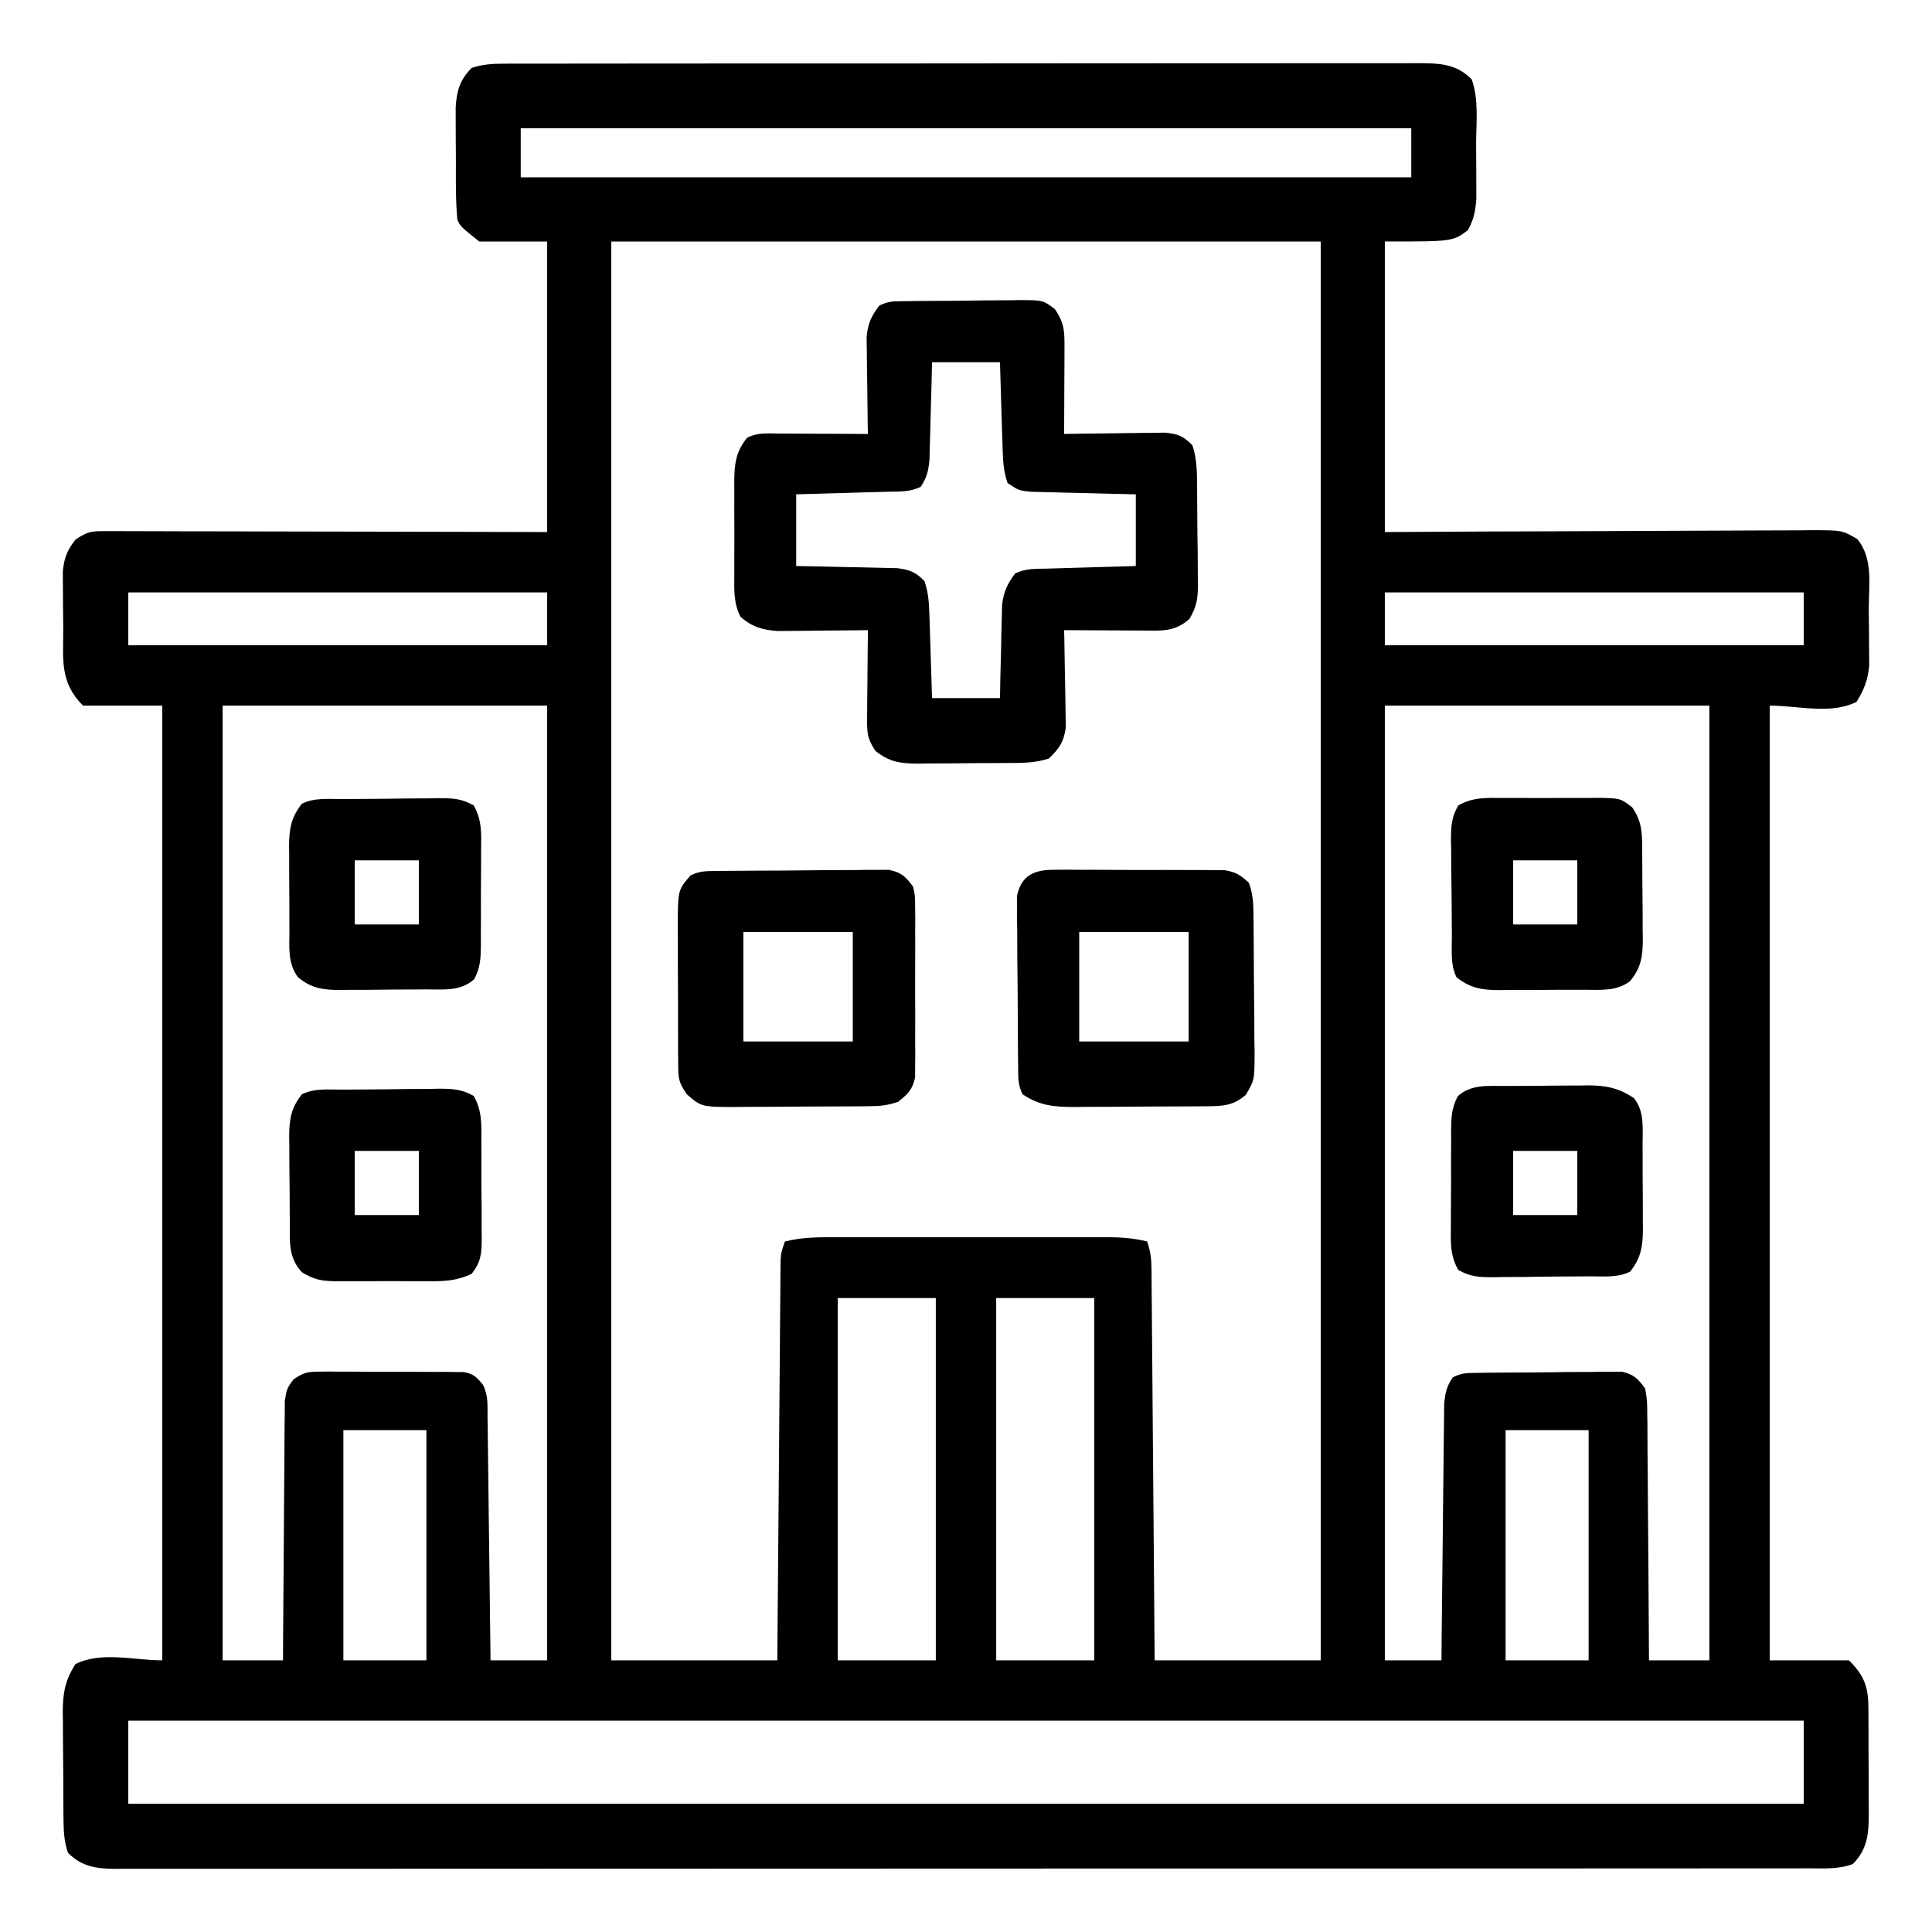
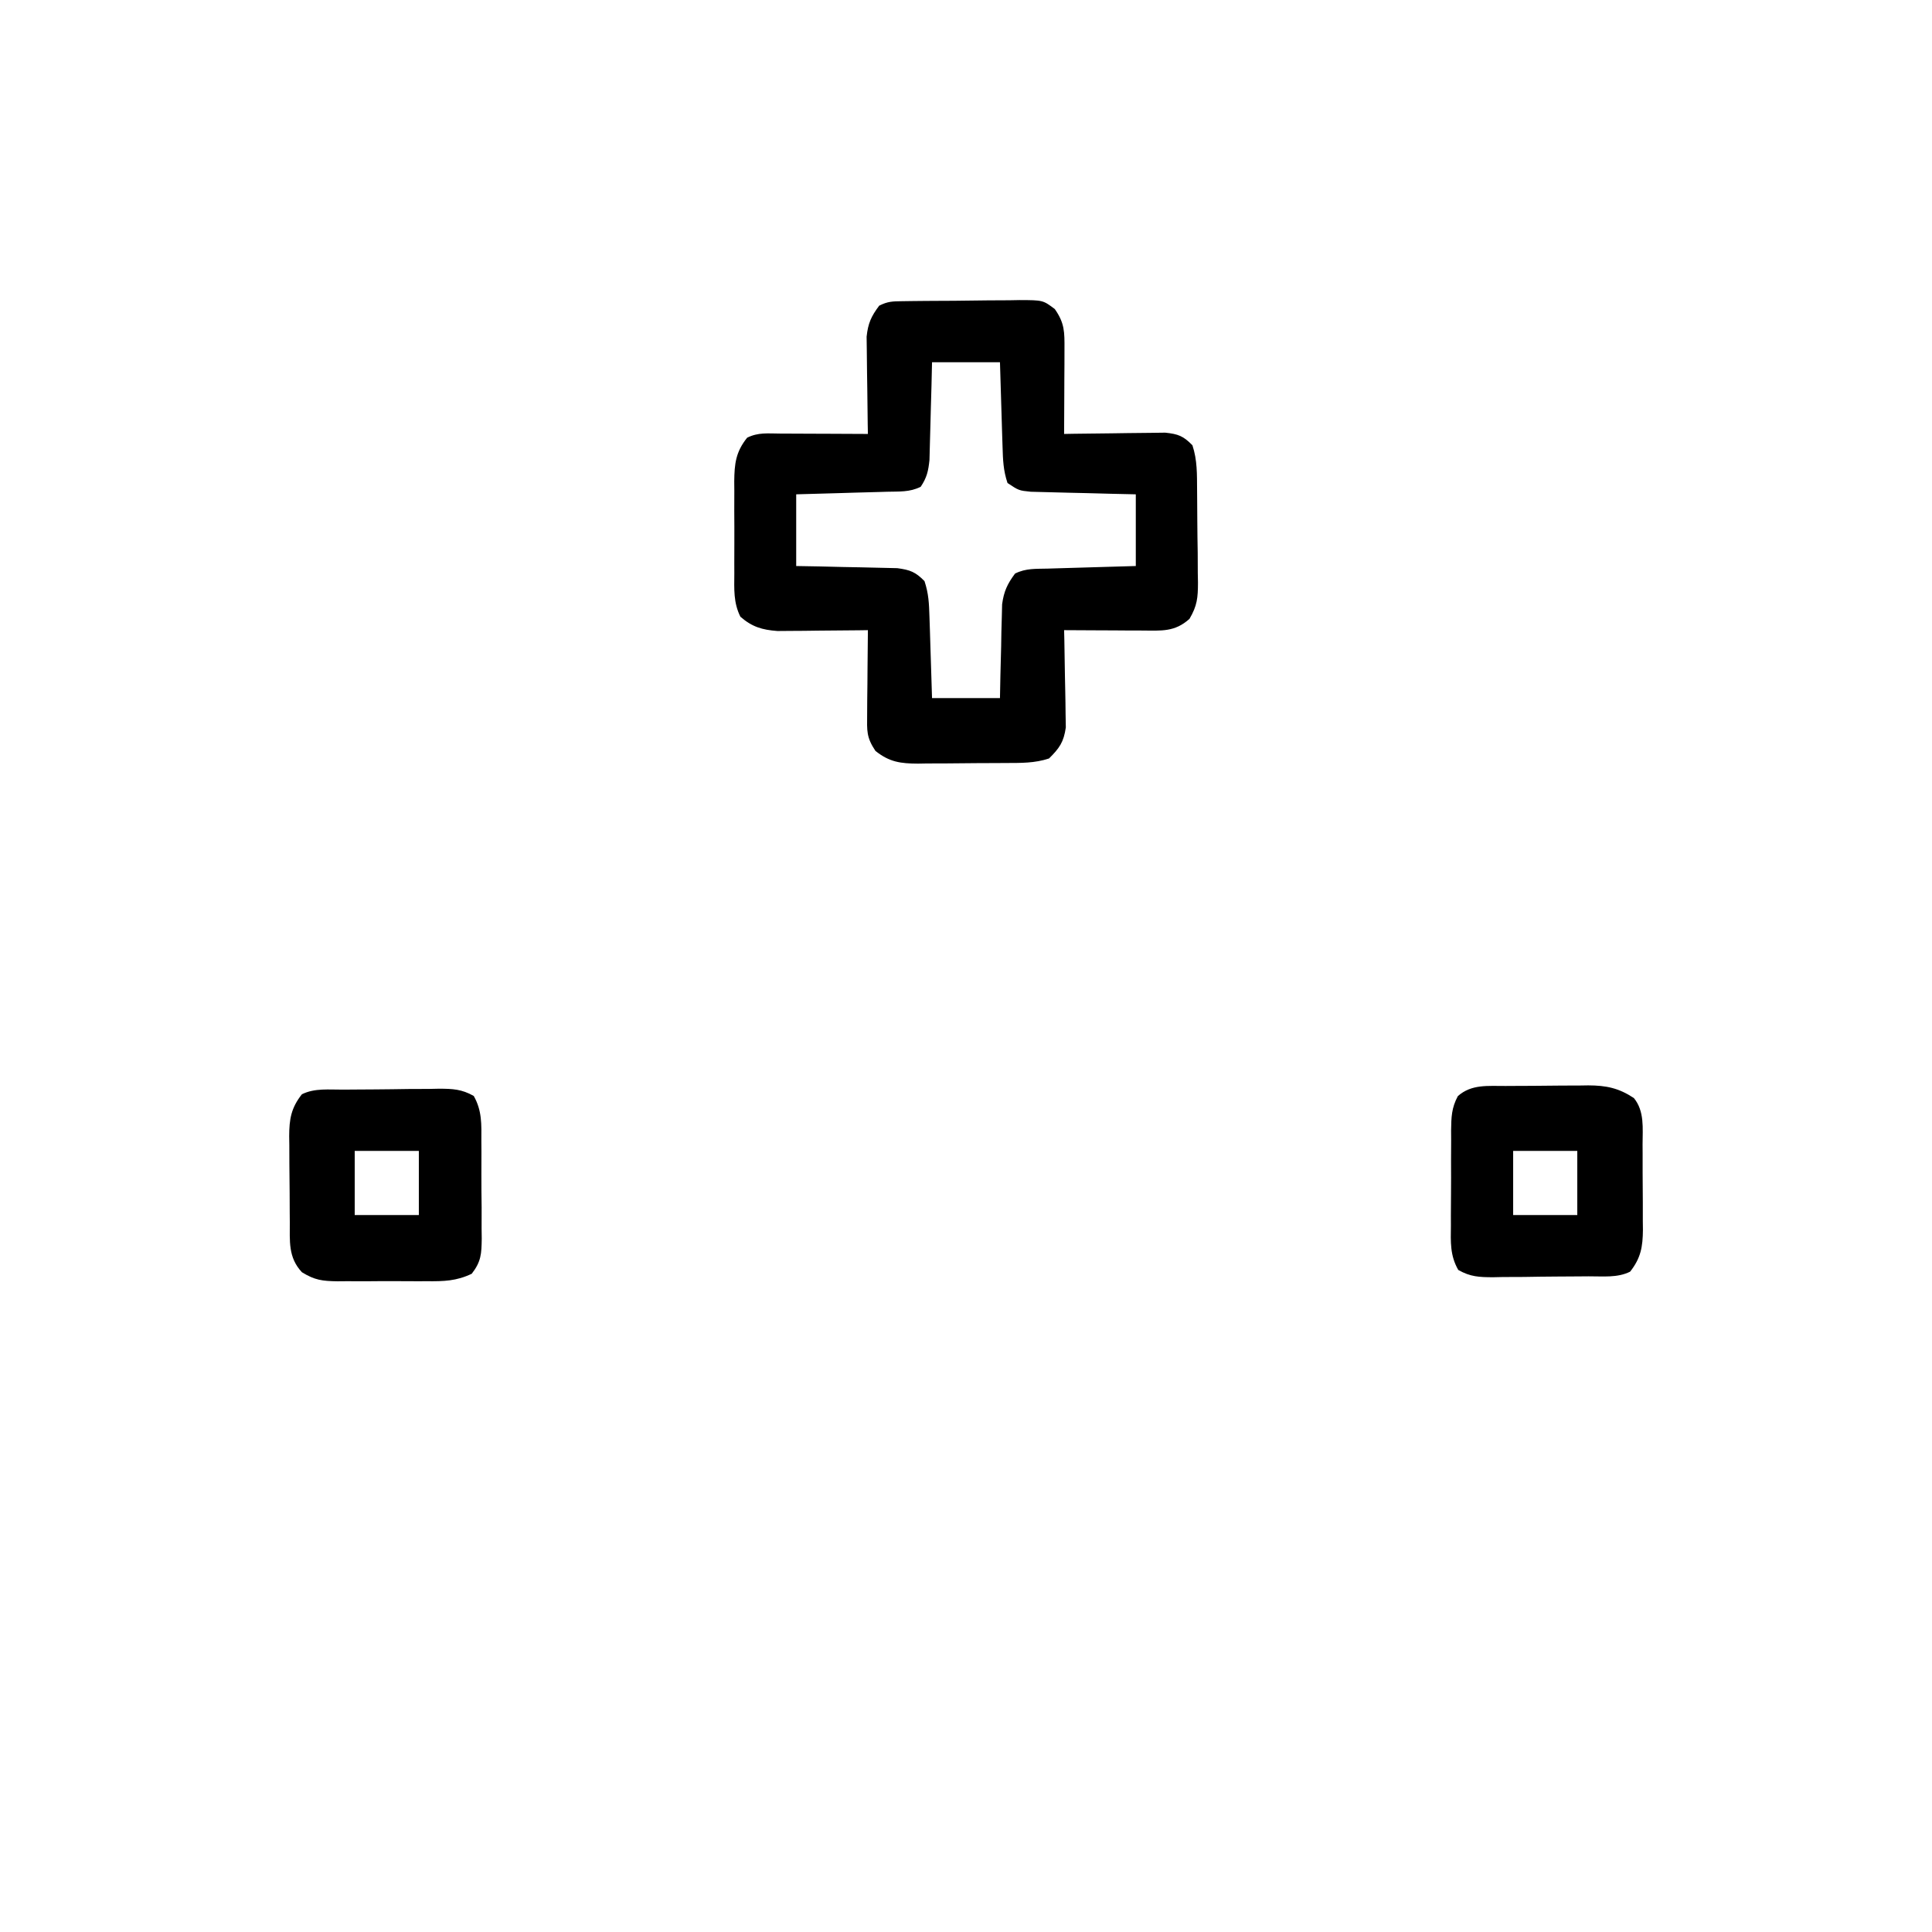
<svg xmlns="http://www.w3.org/2000/svg" width="72" height="72" viewBox="0 0 72 72" fill="none">
-   <path d="M18.766 2.373C18.891 2.372 19.016 2.372 19.145 2.371C19.282 2.371 19.419 2.372 19.56 2.372C19.705 2.371 19.851 2.371 20.002 2.371C20.492 2.37 20.982 2.37 21.472 2.37C21.823 2.37 22.174 2.369 22.525 2.369C23.38 2.368 24.235 2.367 25.09 2.367C25.785 2.367 26.479 2.367 27.174 2.366C29.144 2.365 31.114 2.364 33.083 2.365C33.19 2.365 33.296 2.365 33.405 2.365C33.565 2.365 33.565 2.365 33.727 2.365C35.451 2.365 37.175 2.363 38.898 2.361C40.668 2.359 42.437 2.358 44.207 2.358C45.2 2.358 46.194 2.358 47.187 2.357C48.121 2.355 49.056 2.355 49.99 2.356C50.333 2.356 50.676 2.356 51.019 2.355C51.487 2.354 51.955 2.355 52.423 2.356C52.627 2.355 52.627 2.355 52.836 2.354C53.63 2.358 54.254 2.364 54.844 2.953C55.119 3.71 55.011 4.586 55.01 5.382C55.011 5.685 55.013 5.988 55.016 6.291C55.016 6.485 55.017 6.679 55.017 6.872C55.017 7.048 55.018 7.223 55.019 7.404C54.985 7.87 54.928 8.17 54.703 8.578C54.141 9 54.141 9 51.609 9C51.609 12.573 51.609 16.146 51.609 19.828C52.84 19.822 54.07 19.815 55.338 19.808C56.215 19.805 57.093 19.802 57.971 19.8C59.108 19.797 60.245 19.793 61.383 19.786C62.283 19.78 63.184 19.776 64.084 19.775C64.561 19.774 65.037 19.773 65.514 19.769C66.046 19.765 66.579 19.764 67.111 19.764C67.269 19.762 67.427 19.76 67.589 19.758C68.655 19.764 68.655 19.764 69.212 20.087C69.823 20.809 69.641 21.823 69.643 22.721C69.644 23.034 69.649 23.346 69.653 23.659C69.654 23.86 69.655 24.06 69.656 24.261C69.657 24.442 69.658 24.623 69.659 24.81C69.605 25.354 69.474 25.694 69.188 26.156C68.222 26.639 67.032 26.297 65.953 26.297C65.953 38.038 65.953 49.778 65.953 61.875C66.928 61.875 67.902 61.875 68.906 61.875C69.659 62.628 69.632 63.098 69.633 64.106C69.633 64.229 69.634 64.352 69.634 64.478C69.635 64.737 69.635 64.996 69.635 65.256C69.636 65.652 69.638 66.048 69.641 66.444C69.641 66.696 69.642 66.948 69.642 67.2C69.643 67.318 69.644 67.436 69.645 67.558C69.642 68.317 69.61 68.906 69.047 69.469C68.519 69.667 67.959 69.629 67.403 69.627C67.292 69.628 67.182 69.628 67.069 69.628C66.698 69.629 66.326 69.629 65.955 69.628C65.687 69.628 65.419 69.629 65.151 69.629C64.413 69.63 63.675 69.63 62.937 69.63C62.141 69.63 61.346 69.63 60.551 69.631C58.992 69.632 57.433 69.633 55.874 69.633C54.608 69.633 53.341 69.633 52.074 69.634C49.07 69.635 46.066 69.635 43.062 69.635C42.966 69.635 42.87 69.635 42.771 69.635C42.284 69.635 41.797 69.635 41.309 69.635C41.213 69.635 41.116 69.635 41.016 69.635C40.821 69.635 40.625 69.635 40.429 69.635C37.385 69.635 34.34 69.636 31.295 69.638C27.876 69.64 24.457 69.642 21.038 69.641C19.227 69.641 17.416 69.642 15.605 69.643C14.063 69.645 12.521 69.645 10.98 69.644C10.193 69.644 9.406 69.644 8.619 69.645C7.899 69.646 7.179 69.646 6.459 69.644C6.198 69.644 5.937 69.644 5.676 69.645C5.323 69.646 4.969 69.645 4.615 69.644C4.513 69.645 4.411 69.646 4.305 69.647C3.582 69.641 3.052 69.568 2.531 69.047C2.406 68.666 2.372 68.316 2.368 67.918C2.367 67.808 2.365 67.698 2.364 67.585C2.363 67.467 2.363 67.35 2.362 67.229C2.361 67.107 2.36 66.984 2.36 66.859C2.358 66.601 2.357 66.343 2.357 66.085C2.355 65.692 2.351 65.299 2.347 64.906C2.346 64.654 2.345 64.403 2.344 64.152C2.342 63.977 2.342 63.977 2.339 63.798C2.342 63.101 2.423 62.619 2.813 62.016C3.778 61.533 4.968 61.875 6.047 61.875C6.047 50.134 6.047 38.393 6.047 26.297C5.072 26.297 4.098 26.297 3.094 26.297C2.211 25.415 2.36 24.571 2.357 23.397C2.355 23.082 2.351 22.768 2.347 22.453C2.346 22.252 2.345 22.052 2.344 21.851C2.343 21.669 2.342 21.486 2.341 21.299C2.394 20.778 2.496 20.521 2.813 20.109C3.273 19.802 3.403 19.793 3.936 19.794C4.154 19.794 4.154 19.794 4.376 19.793C4.535 19.794 4.693 19.795 4.857 19.796C5.108 19.796 5.108 19.796 5.364 19.796C5.823 19.796 6.282 19.798 6.742 19.8C7.221 19.801 7.701 19.802 8.181 19.802C9.089 19.803 9.997 19.805 10.906 19.808C12.041 19.811 13.177 19.813 14.313 19.814C16.339 19.817 18.365 19.823 20.391 19.828C20.391 16.255 20.391 12.681 20.391 9C19.555 9 18.72 9 17.859 9C17.156 8.437 17.156 8.437 17.044 8.183C16.978 7.46 16.989 6.734 16.99 6.009C16.989 5.706 16.987 5.403 16.984 5.1C16.984 4.906 16.983 4.712 16.983 4.518C16.983 4.343 16.982 4.167 16.982 3.987C17.026 3.368 17.138 2.972 17.578 2.531C17.978 2.398 18.346 2.373 18.766 2.373ZM19.406 4.781C19.406 5.385 19.406 5.988 19.406 6.609C30.358 6.609 41.31 6.609 52.594 6.609C52.594 6.006 52.594 5.403 52.594 4.781C41.642 4.781 30.69 4.781 19.406 4.781ZM22.781 9C22.781 26.449 22.781 43.898 22.781 61.875C24.823 61.875 26.865 61.875 28.969 61.875C28.972 61.417 28.976 60.959 28.979 60.487C28.991 58.977 29.004 57.467 29.017 55.956C29.024 55.04 29.032 54.124 29.039 53.208C29.045 52.325 29.053 51.441 29.061 50.557C29.064 50.22 29.066 49.882 29.069 49.545C29.072 49.073 29.076 48.601 29.081 48.13C29.081 47.989 29.082 47.849 29.083 47.704C29.084 47.575 29.086 47.447 29.087 47.315C29.088 47.203 29.089 47.092 29.09 46.977C29.109 46.688 29.109 46.688 29.25 46.266C29.877 46.11 30.49 46.105 31.132 46.107C31.307 46.106 31.307 46.106 31.486 46.106C31.872 46.105 32.257 46.106 32.643 46.106C32.911 46.106 33.179 46.106 33.448 46.106C34.01 46.106 34.572 46.106 35.135 46.107C35.855 46.107 36.575 46.107 37.295 46.106C37.849 46.106 38.404 46.106 38.958 46.106C39.223 46.106 39.489 46.106 39.754 46.106C40.126 46.105 40.497 46.106 40.868 46.107C40.977 46.106 41.087 46.106 41.2 46.106C41.734 46.108 42.231 46.136 42.75 46.266C42.882 46.661 42.91 46.906 42.913 47.315C42.915 47.507 42.915 47.507 42.917 47.704C42.918 47.844 42.919 47.985 42.919 48.13C42.921 48.278 42.922 48.426 42.924 48.579C42.928 49.069 42.932 49.56 42.935 50.051C42.938 50.391 42.941 50.731 42.944 51.071C42.952 51.966 42.959 52.861 42.965 53.757C42.972 54.67 42.98 55.584 42.988 56.497C43.003 58.29 43.017 60.082 43.031 61.875C45.073 61.875 47.115 61.875 49.219 61.875C49.219 44.426 49.219 26.977 49.219 9C40.494 9 31.77 9 22.781 9ZM4.781 22.078C4.781 22.728 4.781 23.378 4.781 24.047C9.932 24.047 15.083 24.047 20.391 24.047C20.391 23.397 20.391 22.747 20.391 22.078C15.239 22.078 10.088 22.078 4.781 22.078ZM51.609 22.078C51.609 22.728 51.609 23.378 51.609 24.047C56.761 24.047 61.912 24.047 67.219 24.047C67.219 23.397 67.219 22.747 67.219 22.078C62.068 22.078 56.917 22.078 51.609 22.078ZM8.297 26.297C8.297 38.038 8.297 49.778 8.297 61.875C9.039 61.875 9.782 61.875 10.547 61.875C10.548 61.571 10.55 61.267 10.551 60.955C10.556 59.951 10.563 58.947 10.573 57.944C10.578 57.335 10.583 56.727 10.585 56.118C10.587 55.531 10.592 54.944 10.599 54.357C10.601 54.133 10.602 53.909 10.602 53.685C10.602 53.371 10.606 53.057 10.611 52.743C10.612 52.565 10.613 52.386 10.614 52.202C10.688 51.75 10.688 51.75 10.934 51.411C11.29 51.159 11.456 51.117 11.888 51.117C12.013 51.116 12.139 51.114 12.268 51.113C12.402 51.114 12.536 51.116 12.674 51.118C12.813 51.117 12.952 51.117 13.095 51.117C13.387 51.117 13.68 51.119 13.973 51.122C14.422 51.126 14.87 51.125 15.319 51.123C15.604 51.124 15.888 51.125 16.172 51.127C16.307 51.126 16.441 51.126 16.58 51.125C16.705 51.127 16.83 51.129 16.958 51.131C17.123 51.132 17.123 51.132 17.291 51.133C17.652 51.201 17.773 51.327 18 51.609C18.205 52.019 18.164 52.382 18.169 52.839C18.171 52.937 18.172 53.034 18.174 53.134C18.178 53.457 18.182 53.779 18.185 54.102C18.188 54.326 18.191 54.549 18.194 54.773C18.202 55.361 18.209 55.95 18.215 56.538C18.223 57.139 18.23 57.739 18.238 58.34C18.253 59.518 18.267 60.697 18.281 61.875C18.977 61.875 19.674 61.875 20.391 61.875C20.391 50.134 20.391 38.393 20.391 26.297C16.4 26.297 12.409 26.297 8.297 26.297ZM51.609 26.297C51.609 38.038 51.609 49.778 51.609 61.875C52.306 61.875 53.002 61.875 53.719 61.875C53.721 61.575 53.724 61.276 53.727 60.967C53.737 59.978 53.748 58.988 53.759 57.999C53.766 57.399 53.773 56.799 53.778 56.199C53.783 55.62 53.79 55.041 53.797 54.462C53.8 54.241 53.802 54.02 53.804 53.799C53.806 53.49 53.81 53.18 53.815 52.871C53.817 52.607 53.817 52.607 53.82 52.337C53.857 51.916 53.905 51.675 54.141 51.328C54.467 51.165 54.662 51.167 55.026 51.163C55.213 51.16 55.213 51.16 55.404 51.157C55.539 51.156 55.675 51.155 55.814 51.154C55.953 51.153 56.091 51.152 56.234 51.151C56.528 51.149 56.822 51.147 57.116 51.146C57.566 51.144 58.015 51.137 58.465 51.131C58.75 51.13 59.035 51.129 59.321 51.128C59.523 51.124 59.523 51.124 59.729 51.12C59.917 51.121 59.917 51.121 60.11 51.121C60.22 51.121 60.33 51.12 60.444 51.119C60.889 51.219 61.046 51.383 61.312 51.75C61.386 52.202 61.386 52.202 61.389 52.743C61.391 52.842 61.392 52.941 61.394 53.043C61.398 53.368 61.398 53.694 61.398 54.02C61.4 54.246 61.403 54.472 61.405 54.698C61.411 55.293 61.414 55.888 61.416 56.482C61.419 57.089 61.425 57.696 61.431 58.303C61.441 59.494 61.448 60.684 61.453 61.875C62.196 61.875 62.938 61.875 63.703 61.875C63.703 50.134 63.703 38.393 63.703 26.297C59.712 26.297 55.721 26.297 51.609 26.297ZM31.219 48.375C31.219 52.83 31.219 57.285 31.219 61.875C32.425 61.875 33.632 61.875 34.875 61.875C34.875 57.42 34.875 52.965 34.875 48.375C33.668 48.375 32.462 48.375 31.219 48.375ZM37.125 48.375C37.125 52.83 37.125 57.285 37.125 61.875C38.332 61.875 39.538 61.875 40.781 61.875C40.781 57.42 40.781 52.965 40.781 48.375C39.575 48.375 38.368 48.375 37.125 48.375ZM12.797 53.297C12.797 56.128 12.797 58.958 12.797 61.875C13.818 61.875 14.839 61.875 15.891 61.875C15.891 59.044 15.891 56.213 15.891 53.297C14.87 53.297 13.849 53.297 12.797 53.297ZM56.109 53.297C56.109 56.128 56.109 58.958 56.109 61.875C57.13 61.875 58.151 61.875 59.203 61.875C59.203 59.044 59.203 56.213 59.203 53.297C58.182 53.297 57.161 53.297 56.109 53.297ZM4.781 64.125C4.781 65.146 4.781 66.167 4.781 67.219C25.386 67.219 45.99 67.219 67.219 67.219C67.219 66.198 67.219 65.177 67.219 64.125C46.614 64.125 26.01 64.125 4.781 64.125Z" fill="black" />
  <path d="M33.612 11.225C33.728 11.223 33.845 11.222 33.965 11.22C34.091 11.219 34.217 11.218 34.347 11.216C34.476 11.215 34.605 11.214 34.739 11.213C35.013 11.211 35.287 11.21 35.561 11.209C35.98 11.206 36.399 11.2 36.818 11.194C37.084 11.192 37.35 11.191 37.616 11.19C37.742 11.188 37.867 11.185 37.996 11.183C38.868 11.186 38.868 11.186 39.309 11.517C39.678 12.045 39.673 12.37 39.67 13.013C39.669 13.288 39.669 13.288 39.669 13.568C39.667 13.762 39.666 13.956 39.665 14.15C39.664 14.346 39.664 14.541 39.663 14.736C39.661 15.215 39.659 15.693 39.656 16.172C39.844 16.169 39.844 16.169 40.035 16.165C40.499 16.158 40.963 16.153 41.428 16.149C41.629 16.147 41.829 16.144 42.03 16.14C42.319 16.135 42.608 16.133 42.897 16.131C43.158 16.127 43.158 16.127 43.424 16.124C43.909 16.175 44.1 16.248 44.438 16.594C44.623 17.149 44.607 17.683 44.612 18.263C44.613 18.385 44.614 18.508 44.615 18.634C44.617 18.893 44.619 19.153 44.62 19.412C44.622 19.808 44.628 20.204 44.635 20.6C44.636 20.852 44.637 21.104 44.638 21.356C44.642 21.534 44.642 21.534 44.645 21.714C44.643 22.273 44.618 22.572 44.328 23.064C43.777 23.558 43.289 23.502 42.568 23.498C42.313 23.497 42.313 23.497 42.054 23.497C41.878 23.496 41.701 23.494 41.52 23.493C41.341 23.492 41.163 23.492 40.978 23.491C40.538 23.49 40.097 23.487 39.656 23.484C39.661 23.664 39.661 23.664 39.665 23.848C39.675 24.294 39.682 24.741 39.687 25.188C39.69 25.381 39.694 25.574 39.699 25.767C39.706 26.045 39.708 26.323 39.711 26.602C39.716 26.852 39.716 26.852 39.72 27.108C39.643 27.655 39.483 27.881 39.094 28.266C38.556 28.445 38.047 28.432 37.486 28.435C37.37 28.436 37.254 28.436 37.134 28.437C36.888 28.439 36.642 28.439 36.396 28.44C36.02 28.441 35.645 28.446 35.269 28.45C35.03 28.451 34.79 28.452 34.551 28.452C34.439 28.454 34.327 28.456 34.212 28.458C33.567 28.455 33.148 28.403 32.625 27.984C32.284 27.474 32.311 27.236 32.316 26.629C32.317 26.447 32.318 26.264 32.319 26.076C32.321 25.883 32.324 25.69 32.326 25.497C32.328 25.302 32.329 25.108 32.33 24.913C32.333 24.437 32.338 23.961 32.344 23.484C32.233 23.486 32.121 23.487 32.006 23.489C31.501 23.495 30.995 23.498 30.489 23.502C30.314 23.504 30.139 23.507 29.958 23.509C29.789 23.51 29.62 23.511 29.446 23.512C29.213 23.514 29.213 23.514 28.975 23.516C28.404 23.474 28.026 23.363 27.592 22.983C27.331 22.458 27.362 21.959 27.366 21.38C27.365 21.196 27.365 21.196 27.365 21.009C27.364 20.751 27.365 20.492 27.367 20.234C27.369 19.839 27.367 19.444 27.364 19.049C27.364 18.798 27.365 18.547 27.366 18.295C27.365 18.177 27.364 18.06 27.363 17.939C27.371 17.283 27.417 16.845 27.844 16.312C28.255 16.107 28.617 16.156 29.075 16.158C29.215 16.159 29.215 16.159 29.358 16.159C29.656 16.16 29.954 16.161 30.252 16.163C30.454 16.164 30.656 16.164 30.858 16.165C31.353 16.167 31.849 16.169 32.344 16.172C32.342 16.052 32.339 15.932 32.337 15.809C32.33 15.362 32.325 14.915 32.321 14.468C32.319 14.275 32.316 14.082 32.312 13.889C32.307 13.611 32.305 13.333 32.303 13.055C32.3 12.887 32.298 12.72 32.296 12.548C32.349 12.049 32.466 11.789 32.766 11.391C33.083 11.232 33.26 11.23 33.612 11.225ZM34.734 13.5C34.727 13.788 34.721 14.076 34.714 14.372C34.706 14.652 34.698 14.932 34.69 15.211C34.684 15.405 34.679 15.599 34.675 15.793C34.669 16.073 34.66 16.352 34.652 16.631C34.648 16.799 34.643 16.967 34.639 17.14C34.596 17.554 34.542 17.797 34.312 18.141C33.897 18.348 33.513 18.313 33.05 18.326C32.954 18.329 32.858 18.332 32.758 18.335C32.45 18.344 32.142 18.352 31.834 18.36C31.625 18.366 31.416 18.373 31.208 18.379C30.696 18.394 30.184 18.408 29.672 18.422C29.672 19.304 29.672 20.185 29.672 21.094C29.97 21.099 30.268 21.104 30.575 21.11C30.864 21.116 31.154 21.123 31.444 21.131C31.644 21.135 31.845 21.139 32.046 21.142C32.335 21.147 32.624 21.155 32.913 21.162C33.087 21.166 33.261 21.17 33.44 21.174C33.918 21.238 34.118 21.315 34.453 21.656C34.608 22.121 34.623 22.492 34.638 22.981C34.644 23.157 34.65 23.333 34.656 23.515C34.662 23.699 34.667 23.883 34.673 24.073C34.679 24.261 34.685 24.449 34.691 24.637C34.706 25.096 34.72 25.556 34.734 26.016C35.57 26.016 36.405 26.016 37.266 26.016C37.271 25.74 37.276 25.463 37.282 25.179C37.291 24.816 37.3 24.454 37.31 24.091C37.313 23.909 37.316 23.727 37.319 23.54C37.324 23.364 37.329 23.189 37.334 23.008C37.338 22.847 37.342 22.686 37.346 22.519C37.412 22.036 37.539 21.765 37.828 21.375C38.236 21.171 38.605 21.203 39.06 21.19C39.153 21.187 39.246 21.184 39.342 21.181C39.64 21.172 39.938 21.164 40.236 21.155C40.438 21.149 40.64 21.143 40.842 21.137C41.337 21.122 41.833 21.108 42.328 21.094C42.328 20.212 42.328 19.33 42.328 18.422C42.018 18.415 41.709 18.408 41.389 18.401C41.089 18.393 40.789 18.385 40.489 18.377C40.28 18.372 40.072 18.367 39.863 18.363C39.563 18.356 39.263 18.348 38.964 18.34C38.783 18.335 38.603 18.331 38.417 18.326C37.969 18.281 37.969 18.281 37.547 18C37.389 17.527 37.377 17.143 37.362 16.645C37.356 16.462 37.35 16.28 37.344 16.091C37.338 15.899 37.333 15.706 37.327 15.513C37.321 15.318 37.315 15.124 37.309 14.929C37.294 14.453 37.28 13.976 37.266 13.5C36.43 13.5 35.595 13.5 34.734 13.5Z" fill="black" />
-   <path d="M39.27 32.414C39.491 32.412 39.491 32.412 39.717 32.41C39.875 32.411 40.034 32.413 40.197 32.415C40.36 32.414 40.523 32.414 40.692 32.414C41.037 32.414 41.382 32.416 41.727 32.419C42.256 32.423 42.784 32.422 43.313 32.42C43.648 32.421 43.984 32.422 44.319 32.423C44.477 32.423 44.636 32.423 44.799 32.422C44.946 32.424 45.093 32.426 45.245 32.428C45.375 32.428 45.504 32.429 45.638 32.43C46.053 32.495 46.245 32.617 46.547 32.906C46.683 33.315 46.708 33.584 46.712 34.01C46.715 34.218 46.715 34.218 46.718 34.43C46.719 34.579 46.72 34.729 46.721 34.883C46.722 35.036 46.723 35.19 46.724 35.349C46.726 35.674 46.728 36 46.729 36.325C46.731 36.823 46.738 37.321 46.744 37.819C46.745 38.135 46.746 38.451 46.747 38.767C46.75 38.916 46.752 39.065 46.755 39.218C46.752 40.249 46.752 40.249 46.429 40.802C45.981 41.186 45.618 41.221 45.049 41.226C44.917 41.227 44.784 41.228 44.648 41.23C44.434 41.231 44.434 41.231 44.215 41.232C44.068 41.233 43.921 41.233 43.769 41.234C43.457 41.236 43.145 41.236 42.834 41.237C42.358 41.238 41.882 41.243 41.406 41.247C41.103 41.248 40.8 41.249 40.497 41.249C40.355 41.251 40.213 41.253 40.067 41.255C39.311 41.252 38.757 41.219 38.109 40.781C37.934 40.43 37.948 40.186 37.944 39.793C37.942 39.645 37.94 39.498 37.938 39.346C37.937 39.186 37.936 39.027 37.935 38.862C37.934 38.698 37.933 38.535 37.932 38.366C37.93 38.019 37.928 37.672 37.927 37.325C37.925 36.794 37.919 36.263 37.912 35.732C37.911 35.395 37.91 35.059 37.909 34.722C37.906 34.563 37.904 34.404 37.901 34.24C37.902 34.092 37.902 33.943 37.903 33.791C37.902 33.66 37.901 33.53 37.9 33.396C38.052 32.626 38.539 32.414 39.27 32.414ZM40.219 34.734C40.219 36.08 40.219 37.426 40.219 38.812C41.565 38.812 42.91 38.812 44.297 38.812C44.297 37.467 44.297 36.121 44.297 34.734C42.951 34.734 41.605 34.734 40.219 34.734Z" fill="black" />
-   <path d="M26.723 32.459C26.87 32.458 27.017 32.456 27.169 32.454C27.329 32.453 27.489 32.452 27.654 32.451C27.817 32.45 27.981 32.449 28.15 32.447C28.497 32.446 28.843 32.444 29.19 32.443C29.721 32.44 30.253 32.434 30.784 32.428C31.12 32.427 31.457 32.425 31.793 32.425C31.953 32.422 32.112 32.42 32.276 32.417C32.424 32.417 32.572 32.418 32.725 32.418C32.855 32.417 32.986 32.417 33.12 32.416C33.587 32.508 33.75 32.667 34.031 33.047C34.103 33.394 34.103 33.394 34.104 33.786C34.106 33.933 34.108 34.081 34.109 34.233C34.108 34.391 34.107 34.549 34.106 34.712C34.106 34.876 34.107 35.039 34.108 35.207C34.108 35.552 34.107 35.898 34.105 36.243C34.102 36.772 34.105 37.3 34.108 37.829C34.108 38.164 34.107 38.499 34.106 38.834C34.107 38.993 34.108 39.151 34.109 39.314C34.108 39.462 34.106 39.609 34.104 39.761C34.103 39.955 34.103 39.955 34.103 40.153C34.009 40.608 33.827 40.775 33.469 41.062C33.066 41.197 32.809 41.222 32.391 41.226C32.191 41.228 32.191 41.228 31.988 41.23C31.845 41.23 31.701 41.231 31.554 41.232C31.332 41.233 31.332 41.233 31.107 41.234C30.794 41.235 30.482 41.236 30.17 41.237C29.692 41.238 29.215 41.243 28.737 41.247C28.434 41.248 28.131 41.249 27.827 41.249C27.613 41.252 27.613 41.252 27.395 41.255C26.141 41.251 26.141 41.251 25.594 40.781C25.291 40.327 25.277 40.201 25.274 39.677C25.273 39.539 25.271 39.4 25.27 39.258C25.27 39.108 25.27 38.959 25.27 38.805C25.27 38.651 25.269 38.497 25.268 38.339C25.267 38.013 25.267 37.688 25.268 37.362C25.268 36.864 25.265 36.367 25.262 35.869C25.261 35.553 25.261 35.236 25.261 34.92C25.26 34.771 25.259 34.622 25.257 34.469C25.266 33.168 25.266 33.168 25.734 32.625C26.086 32.449 26.329 32.464 26.723 32.459ZM27.703 34.734C27.703 36.08 27.703 37.426 27.703 38.812C29.049 38.812 30.395 38.812 31.781 38.812C31.781 37.467 31.781 36.121 31.781 34.734C30.435 34.734 29.09 34.734 27.703 34.734Z" fill="black" />
  <path d="M12.8 40.607C12.926 40.606 13.053 40.605 13.183 40.604C13.45 40.602 13.717 40.6 13.985 40.599C14.394 40.597 14.803 40.59 15.212 40.584C15.471 40.583 15.731 40.582 15.991 40.581C16.113 40.578 16.235 40.576 16.361 40.573C16.873 40.575 17.205 40.589 17.655 40.843C17.968 41.394 17.942 41.906 17.939 42.53C17.94 42.724 17.94 42.724 17.942 42.921C17.943 43.193 17.942 43.466 17.94 43.738C17.939 44.155 17.943 44.571 17.949 44.988C17.949 45.253 17.948 45.517 17.948 45.782C17.95 45.907 17.952 46.031 17.953 46.16C17.945 46.724 17.933 47.014 17.58 47.469C17.009 47.742 16.538 47.753 15.913 47.747C15.793 47.747 15.675 47.748 15.552 47.748C15.301 47.749 15.05 47.748 14.799 47.745C14.415 47.742 14.032 47.745 13.649 47.749C13.404 47.748 13.16 47.748 12.915 47.747C12.801 47.748 12.687 47.749 12.57 47.75C12.016 47.741 11.733 47.71 11.251 47.412C10.733 46.857 10.803 46.251 10.8 45.533C10.799 45.42 10.798 45.306 10.797 45.19C10.796 44.95 10.795 44.711 10.794 44.471C10.793 44.106 10.789 43.74 10.784 43.375C10.783 43.142 10.783 42.909 10.782 42.676C10.78 42.568 10.778 42.459 10.777 42.346C10.779 41.706 10.849 41.289 11.25 40.781C11.728 40.542 12.274 40.612 12.8 40.607ZM13.219 42.891C13.219 43.679 13.219 44.468 13.219 45.281C14.008 45.281 14.797 45.281 15.609 45.281C15.609 44.492 15.609 43.703 15.609 42.891C14.82 42.891 14.032 42.891 13.219 42.891Z" fill="black" />
-   <path d="M55.999 29.738C56.125 29.737 56.251 29.737 56.381 29.736C56.647 29.736 56.912 29.737 57.178 29.739C57.584 29.742 57.991 29.739 58.397 29.736C58.656 29.736 58.914 29.737 59.172 29.738C59.355 29.736 59.355 29.736 59.54 29.734C60.383 29.747 60.383 29.747 60.822 30.081C61.223 30.645 61.197 31.125 61.2 31.797C61.201 31.911 61.202 32.024 61.203 32.141C61.204 32.381 61.205 32.621 61.206 32.862C61.207 33.228 61.211 33.595 61.216 33.962C61.217 34.195 61.217 34.429 61.218 34.662C61.22 34.772 61.221 34.881 61.223 34.994C61.221 35.635 61.163 36.062 60.75 36.562C60.245 36.954 59.63 36.887 59.019 36.886C58.906 36.887 58.793 36.887 58.677 36.888C58.438 36.889 58.199 36.889 57.961 36.888C57.596 36.888 57.232 36.891 56.868 36.895C56.636 36.895 56.404 36.895 56.171 36.895C56.063 36.896 55.955 36.897 55.843 36.899C55.204 36.893 54.788 36.821 54.281 36.422C54.042 35.944 54.111 35.398 54.107 34.872C54.106 34.745 54.105 34.619 54.104 34.489C54.102 34.222 54.1 33.954 54.099 33.687C54.097 33.278 54.09 32.869 54.084 32.46C54.083 32.2 54.082 31.941 54.081 31.681C54.078 31.559 54.076 31.437 54.073 31.311C54.075 30.798 54.088 30.467 54.344 30.017C54.887 29.707 55.385 29.732 55.999 29.738ZM56.391 32.062C56.391 32.851 56.391 33.64 56.391 34.453C57.179 34.453 57.968 34.453 58.781 34.453C58.781 33.664 58.781 32.875 58.781 32.062C57.992 32.062 57.203 32.062 56.391 32.062Z" fill="black" />
  <path d="M56.103 40.471C56.213 40.471 56.323 40.47 56.436 40.469C56.668 40.468 56.901 40.467 57.133 40.466C57.486 40.465 57.84 40.461 58.194 40.456C58.42 40.455 58.646 40.454 58.872 40.454C59.029 40.451 59.029 40.451 59.19 40.449C59.861 40.451 60.329 40.549 60.891 40.922C61.291 41.415 61.215 42.046 61.214 42.653C61.215 42.766 61.215 42.879 61.216 42.995C61.217 43.234 61.217 43.473 61.216 43.711C61.216 44.075 61.219 44.44 61.223 44.804C61.223 45.036 61.223 45.268 61.223 45.5C61.224 45.609 61.225 45.717 61.227 45.829C61.221 46.468 61.149 46.884 60.75 47.391C60.272 47.63 59.726 47.56 59.2 47.565C59.01 47.566 59.01 47.566 58.817 47.568C58.55 47.57 58.282 47.572 58.015 47.573C57.606 47.575 57.197 47.581 56.788 47.588C56.529 47.589 56.269 47.59 56.009 47.591C55.887 47.594 55.765 47.596 55.639 47.599C55.126 47.597 54.795 47.584 54.345 47.327C54.035 46.784 54.063 46.288 54.071 45.672C54.071 45.547 54.07 45.421 54.07 45.291C54.07 45.025 54.072 44.76 54.075 44.494C54.079 44.087 54.078 43.681 54.076 43.275C54.077 43.016 54.078 42.758 54.08 42.499C54.079 42.378 54.079 42.257 54.078 42.132C54.086 41.633 54.092 41.294 54.329 40.85C54.837 40.395 55.462 40.475 56.103 40.471ZM56.391 42.891C56.391 43.679 56.391 44.468 56.391 45.281C57.179 45.281 57.968 45.281 58.781 45.281C58.781 44.492 58.781 43.703 58.781 42.891C57.992 42.891 57.203 42.891 56.391 42.891Z" fill="black" />
-   <path d="M12.8 29.779C12.926 29.778 13.053 29.777 13.183 29.776C13.45 29.774 13.717 29.772 13.985 29.771C14.394 29.769 14.803 29.762 15.212 29.756C15.471 29.755 15.731 29.754 15.991 29.753C16.113 29.75 16.235 29.748 16.361 29.745C16.874 29.747 17.205 29.76 17.655 30.017C17.964 30.56 17.937 31.056 17.929 31.671C17.929 31.797 17.93 31.923 17.93 32.053C17.93 32.319 17.928 32.584 17.925 32.85C17.921 33.256 17.922 33.663 17.924 34.069C17.923 34.328 17.922 34.586 17.92 34.844C17.921 34.966 17.921 35.087 17.922 35.212C17.914 35.711 17.908 36.05 17.671 36.494C17.155 36.956 16.512 36.869 15.861 36.872C15.748 36.873 15.634 36.874 15.518 36.875C15.278 36.876 15.039 36.877 14.799 36.877C14.434 36.879 14.069 36.883 13.703 36.888C13.47 36.889 13.237 36.889 13.005 36.89C12.896 36.892 12.787 36.893 12.675 36.895C12.034 36.892 11.609 36.834 11.109 36.422C10.718 35.917 10.785 35.302 10.786 34.691C10.785 34.578 10.785 34.465 10.784 34.349C10.783 34.11 10.783 33.871 10.784 33.633C10.784 33.268 10.781 32.904 10.777 32.54C10.777 32.308 10.777 32.076 10.777 31.843C10.776 31.735 10.774 31.627 10.773 31.515C10.778 30.876 10.851 30.459 11.25 29.953C11.728 29.714 12.274 29.784 12.8 29.779ZM13.219 32.062C13.219 32.851 13.219 33.64 13.219 34.453C14.008 34.453 14.796 34.453 15.609 34.453C15.609 33.664 15.609 32.875 15.609 32.062C14.82 32.062 14.031 32.062 13.219 32.062Z" fill="black" />
</svg>